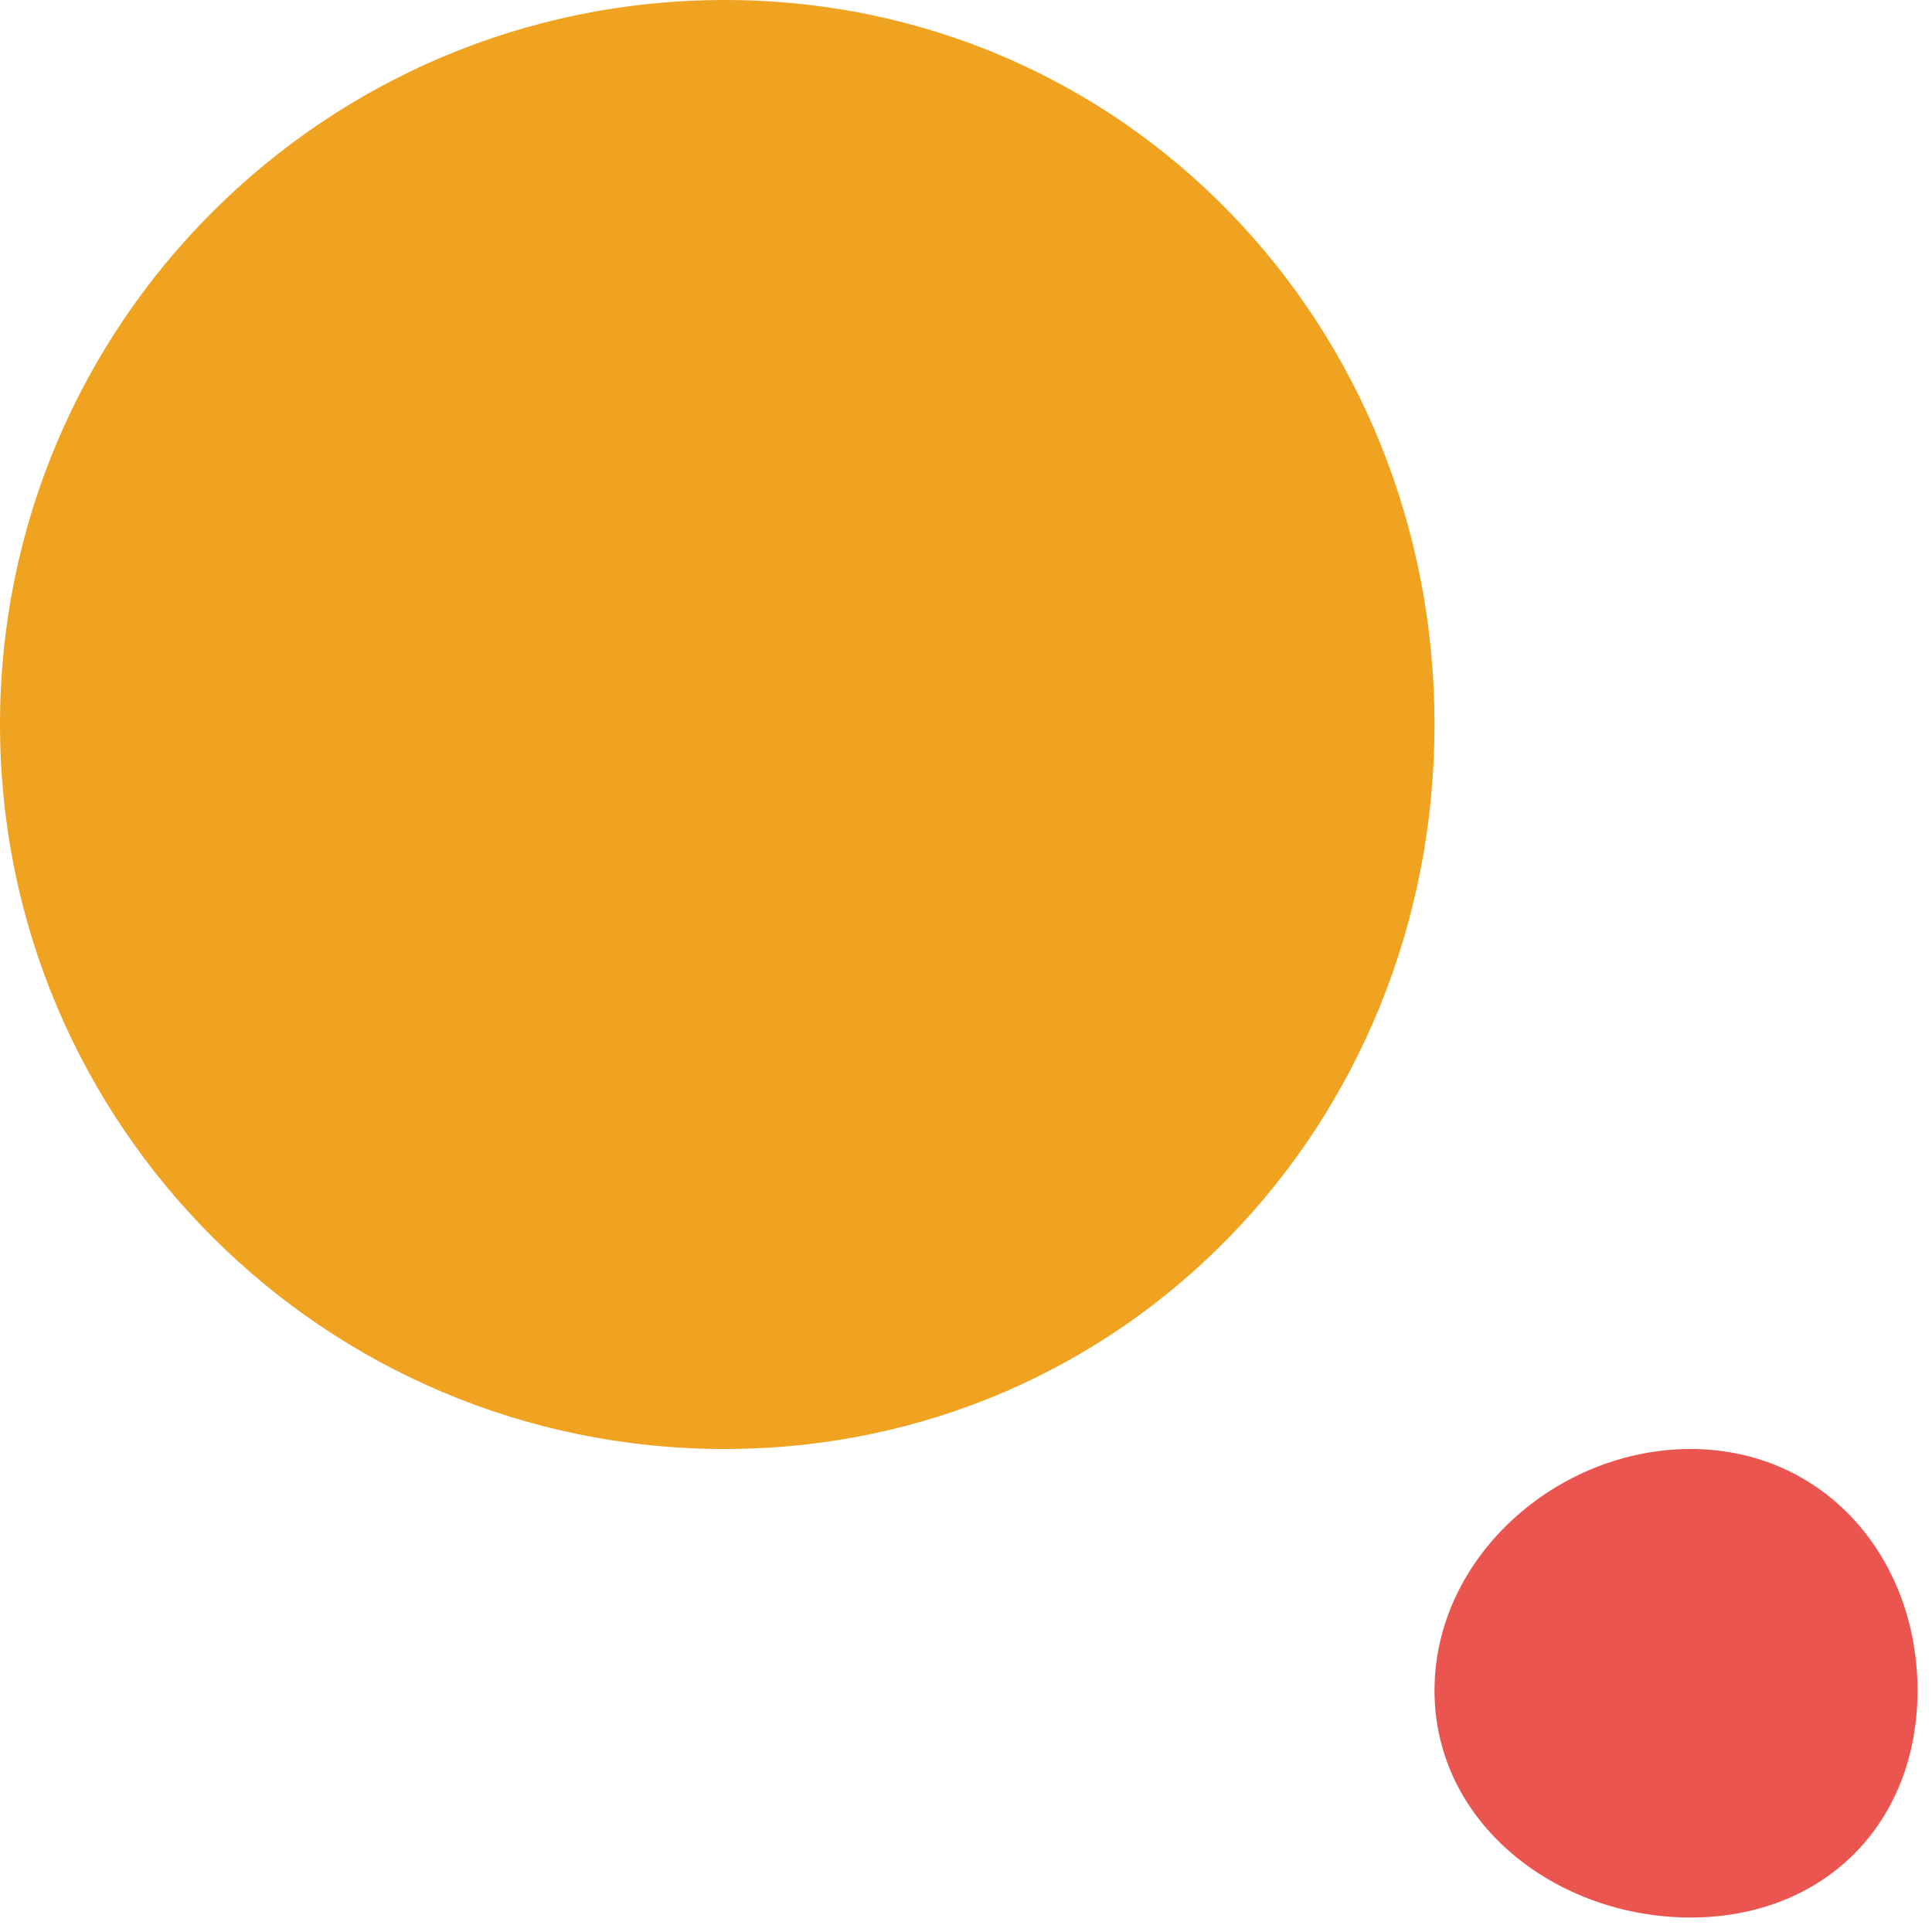
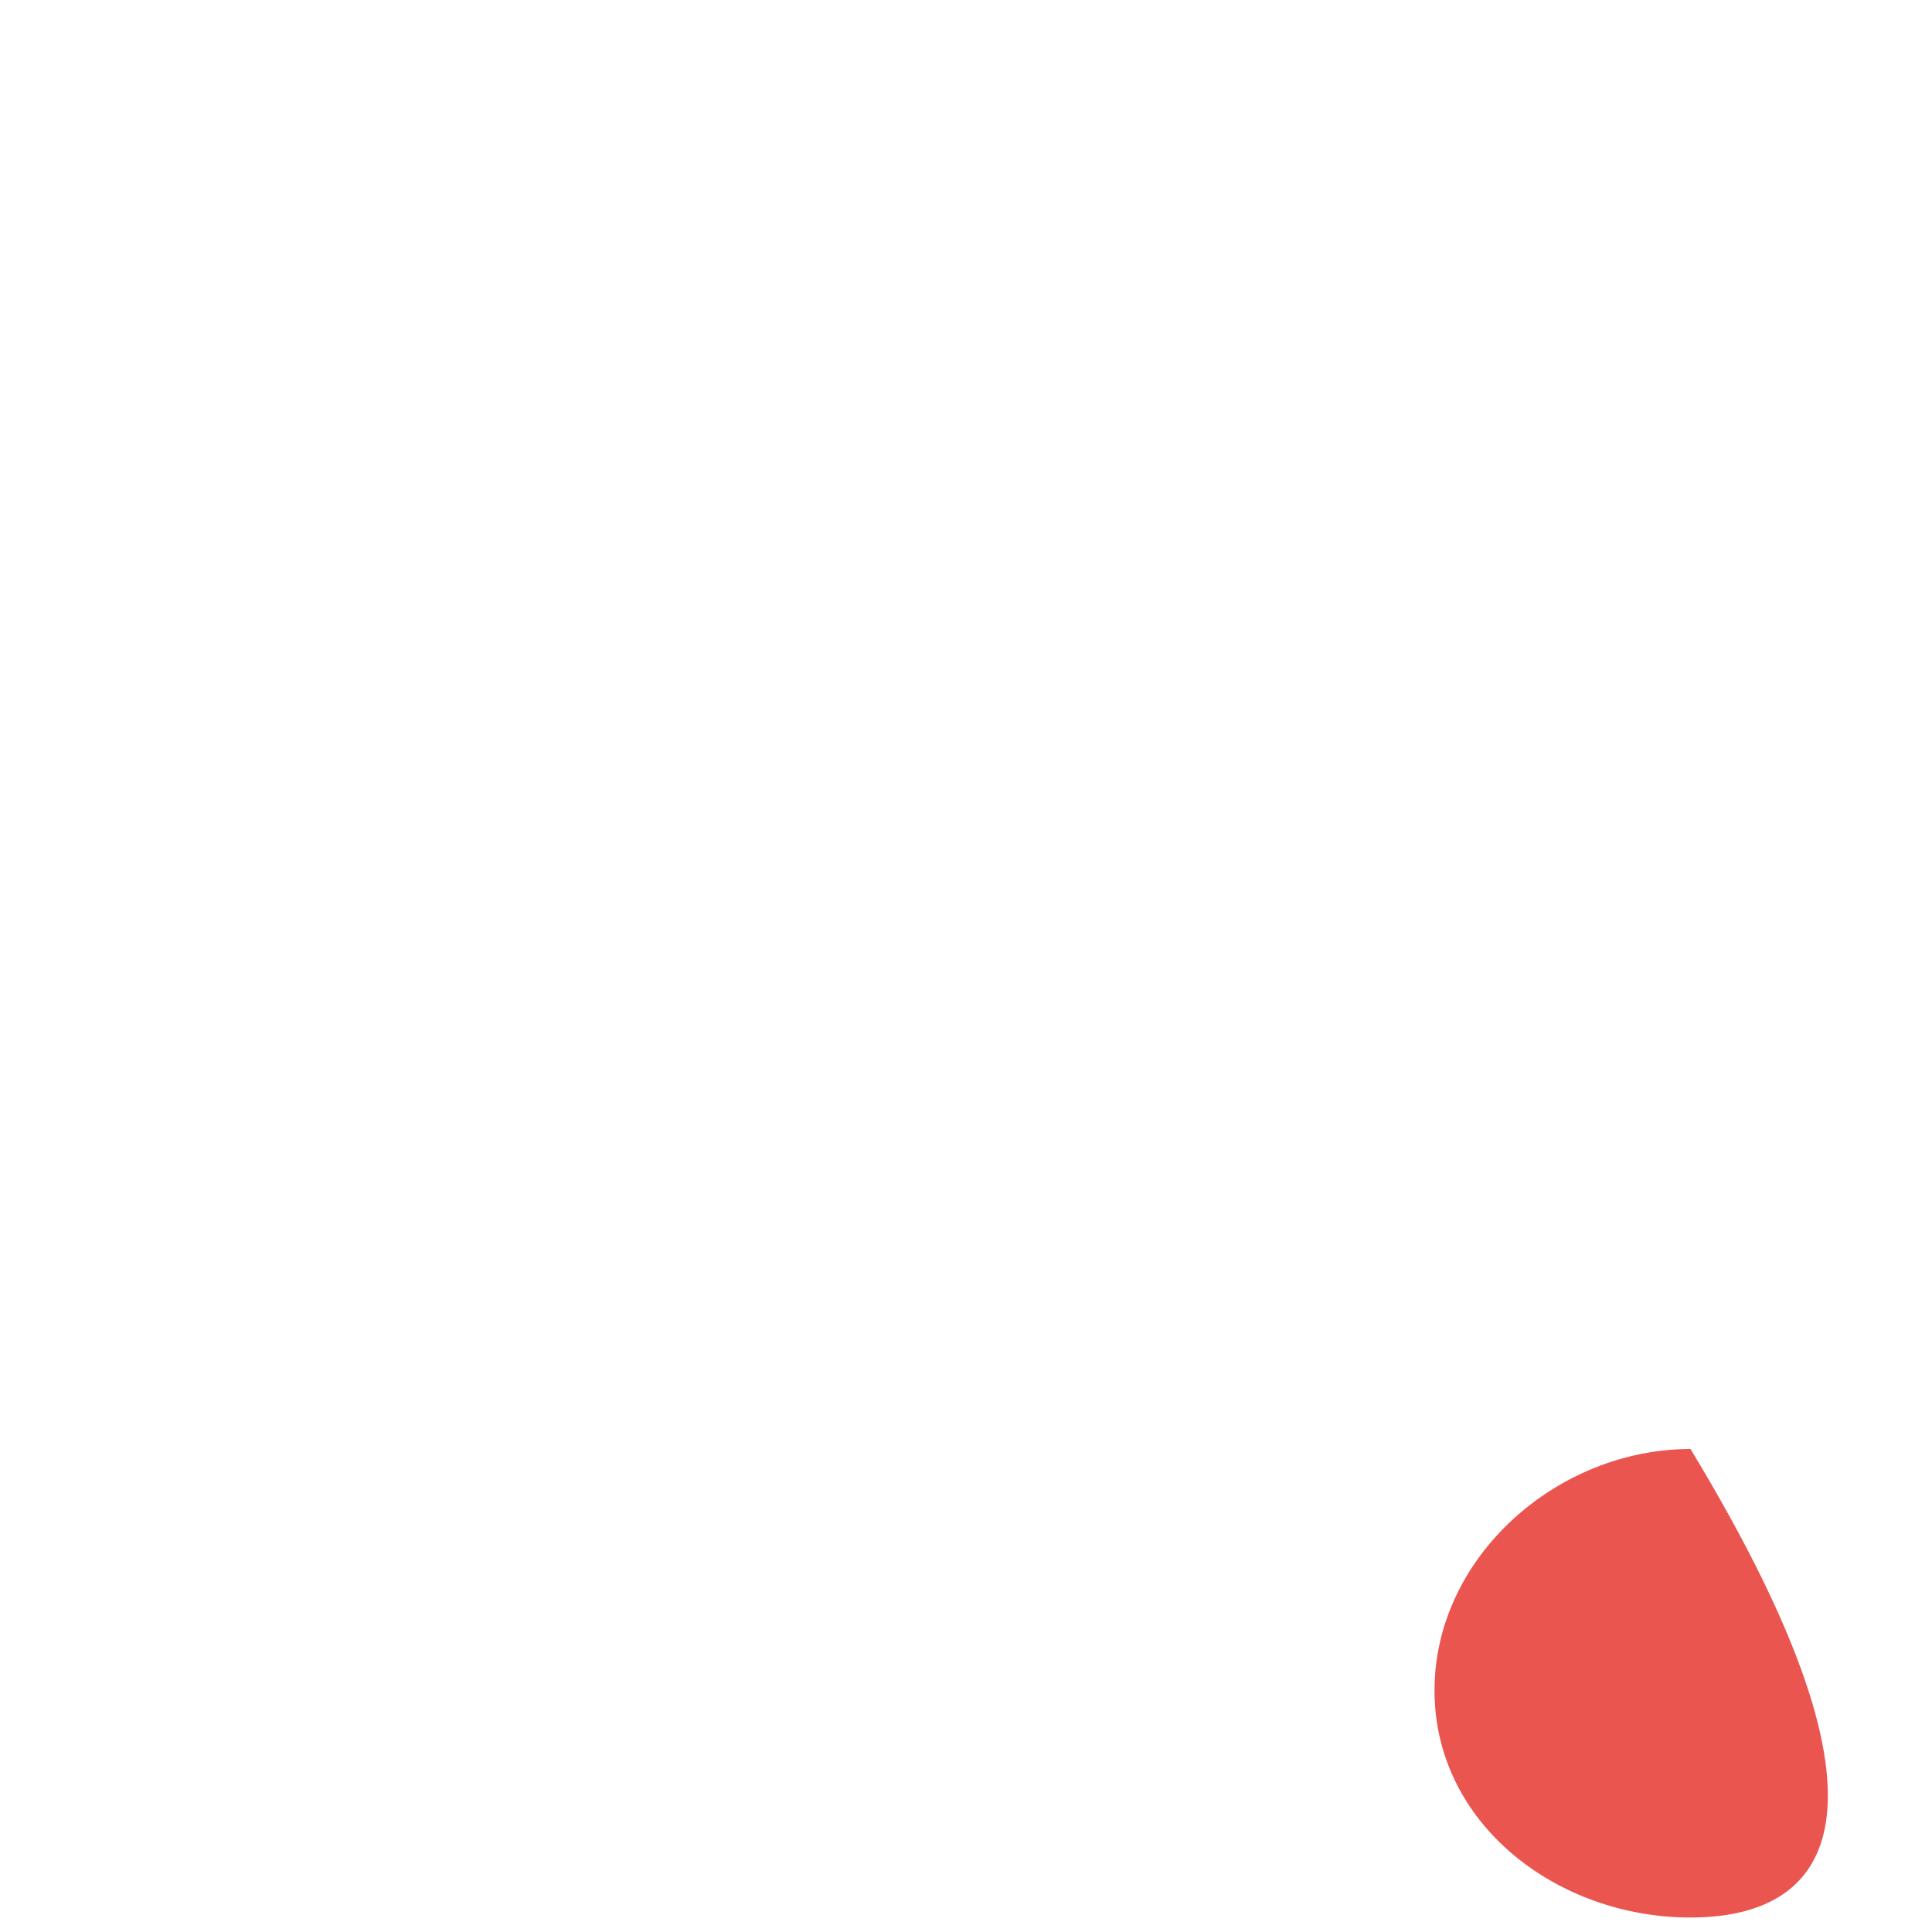
<svg xmlns="http://www.w3.org/2000/svg" width="120px" height="120px">
-   <path fill-rule="evenodd" fill="rgb(234, 85, 80)" d="M105.000,90.000 C113.284,90.000 119.1,96.716 119.1,105.000 C119.1,113.284 113.284,119.1 105.000,119.1 C96.716,119.1 89.1,113.284 89.1,105.000 C89.1,96.716 96.716,90.000 105.000,90.000 Z" />
-   <path fill-rule="evenodd" fill="rgb(239, 163, 33)" d="M45.000,0.000 C69.853,0.000 89.1,20.147 89.1,45.000 C89.1,69.853 69.853,90.000 45.000,90.000 C20.147,90.000 0.000,69.853 0.000,45.000 C0.000,20.147 20.147,0.000 45.000,0.000 Z" />
+   <path fill-rule="evenodd" fill="rgb(234, 85, 80)" d="M105.000,90.000 C119.1,113.284 113.284,119.1 105.000,119.1 C96.716,119.1 89.1,113.284 89.1,105.000 C89.1,96.716 96.716,90.000 105.000,90.000 Z" />
</svg>